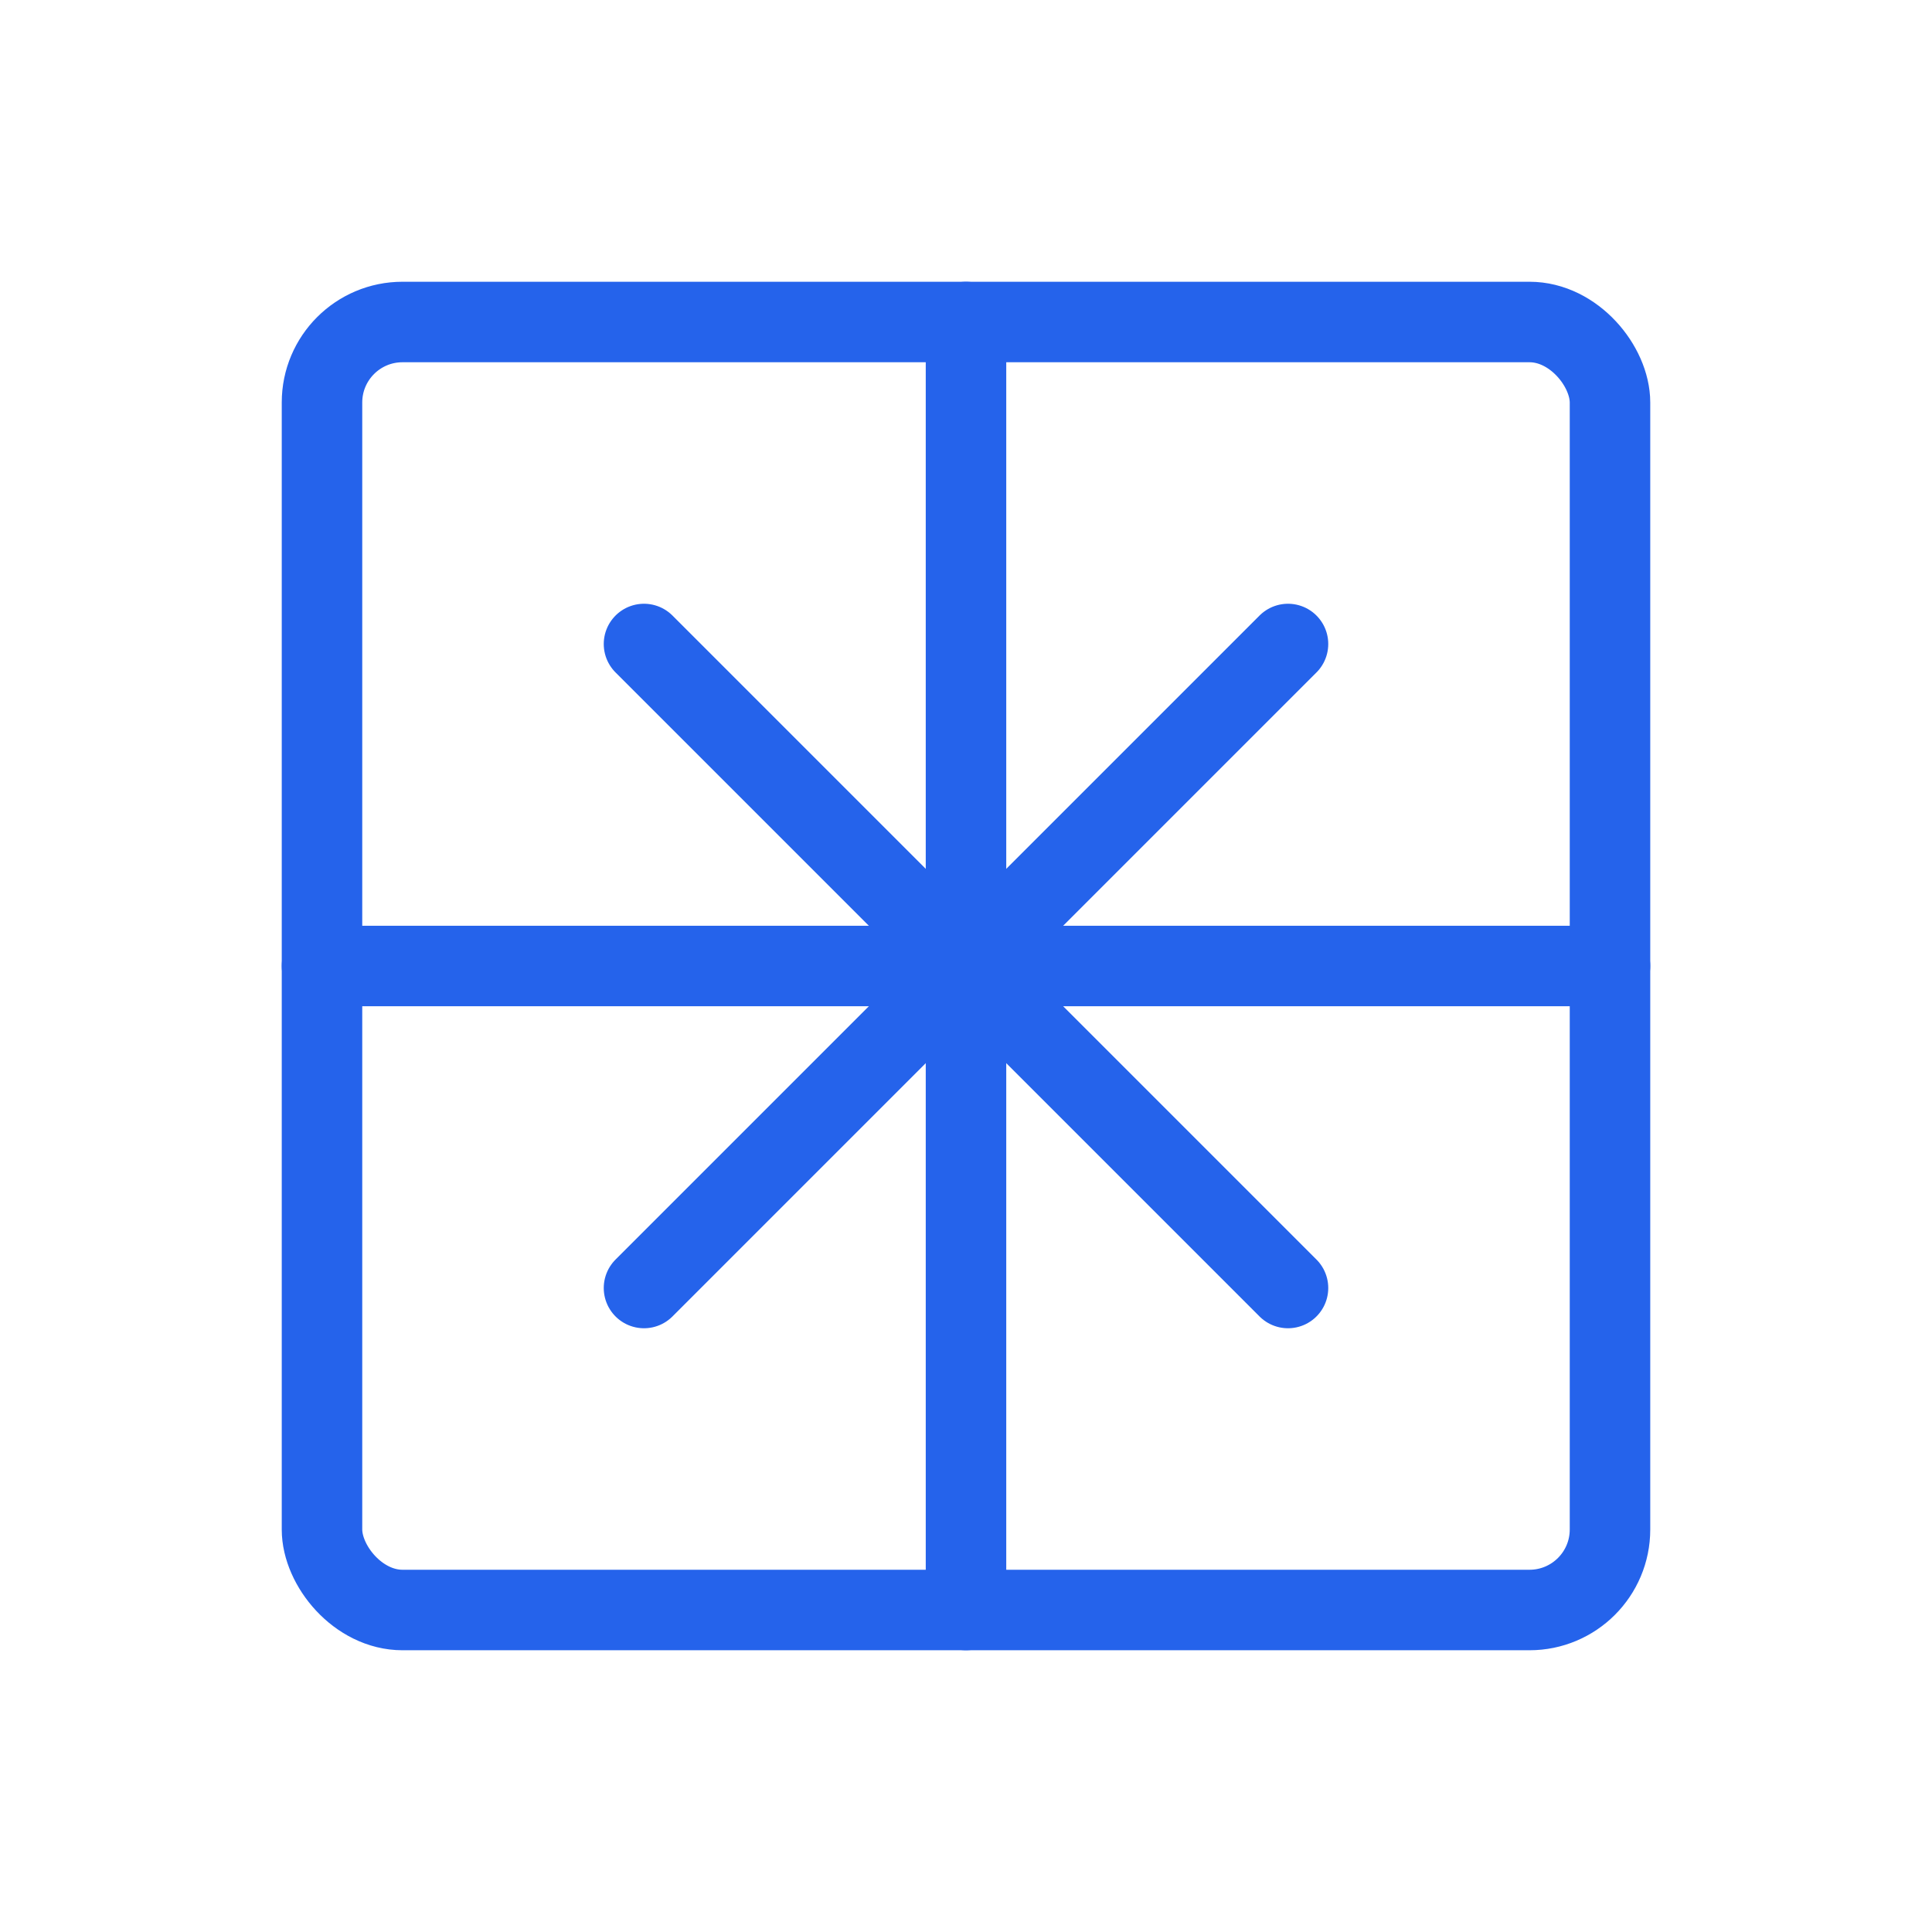
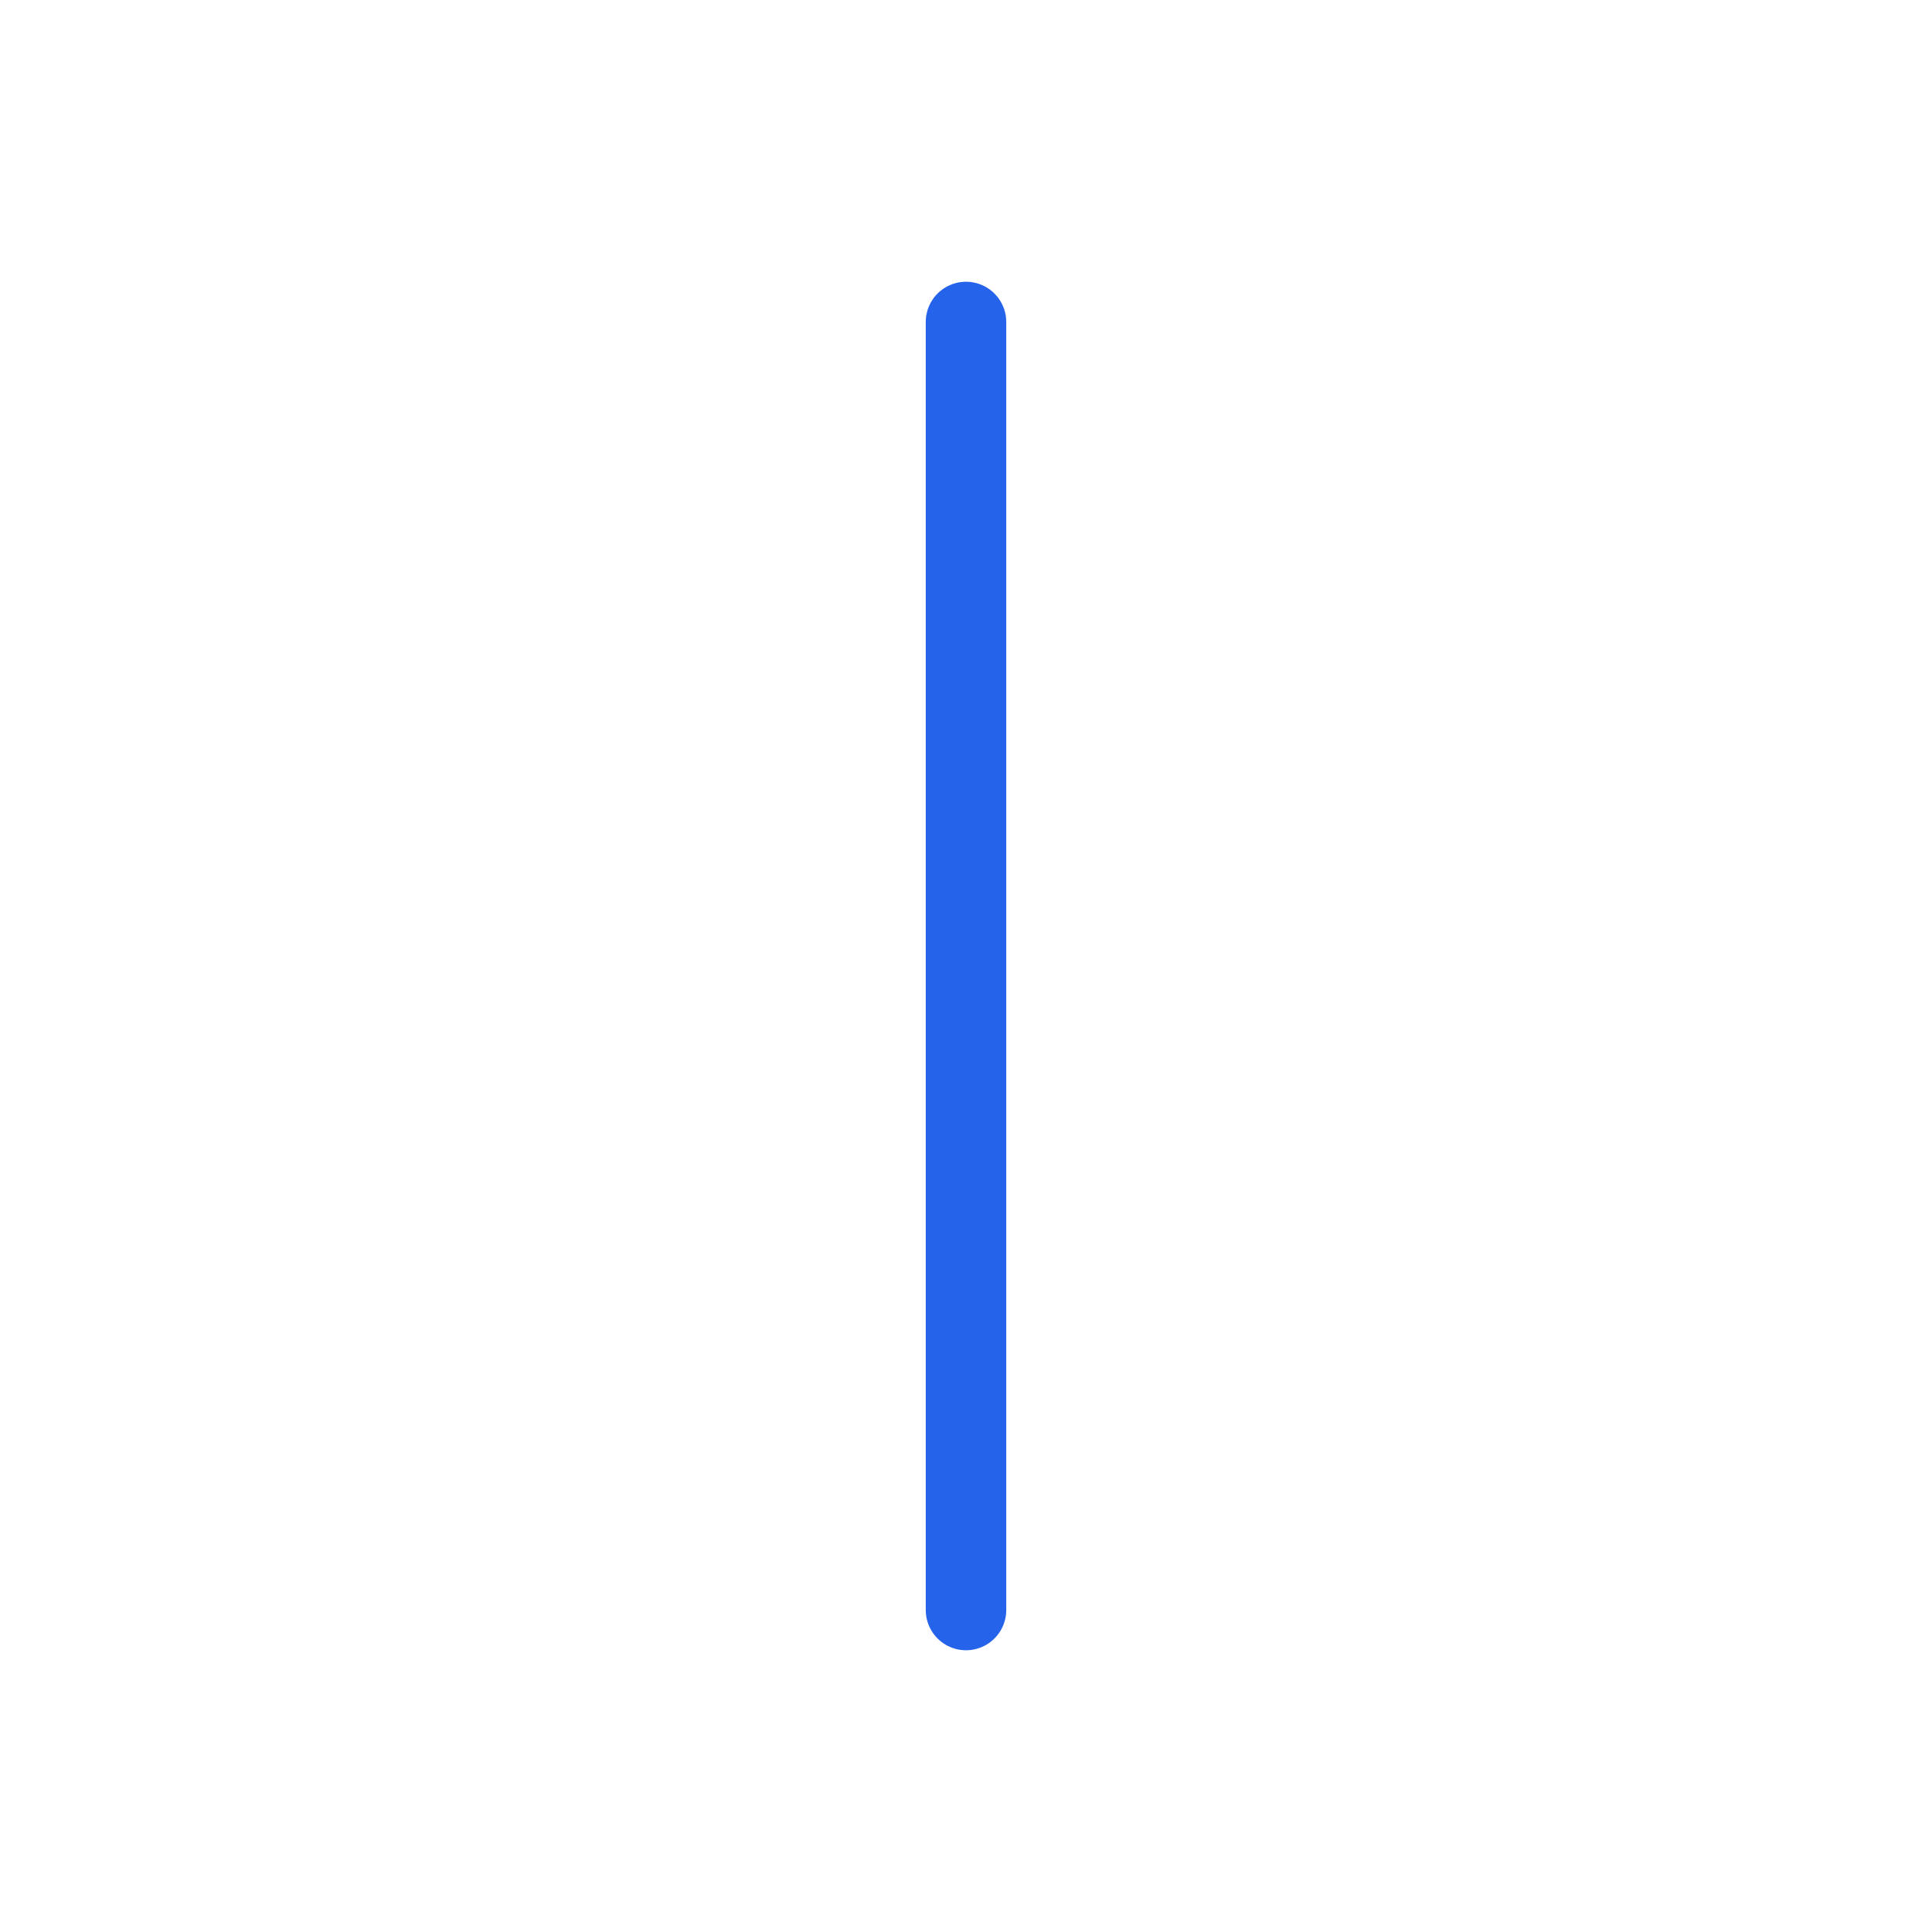
<svg xmlns="http://www.w3.org/2000/svg" width="48" height="48" viewBox="0 0 48 48" fill="none">
-   <rect x="8" y="8" width="32" height="32" rx="2" stroke="#2563EB" stroke-width="2" />
-   <path d="M16 16L32 32" stroke="#2563EB" stroke-width="2" stroke-linecap="round" />
-   <path d="M32 16L16 32" stroke="#2563EB" stroke-width="2" stroke-linecap="round" />
  <path d="M24 8V40" stroke="#2563EB" stroke-width="2" stroke-linecap="round" />
-   <path d="M8 24H40" stroke="#2563EB" stroke-width="2" stroke-linecap="round" />
</svg>